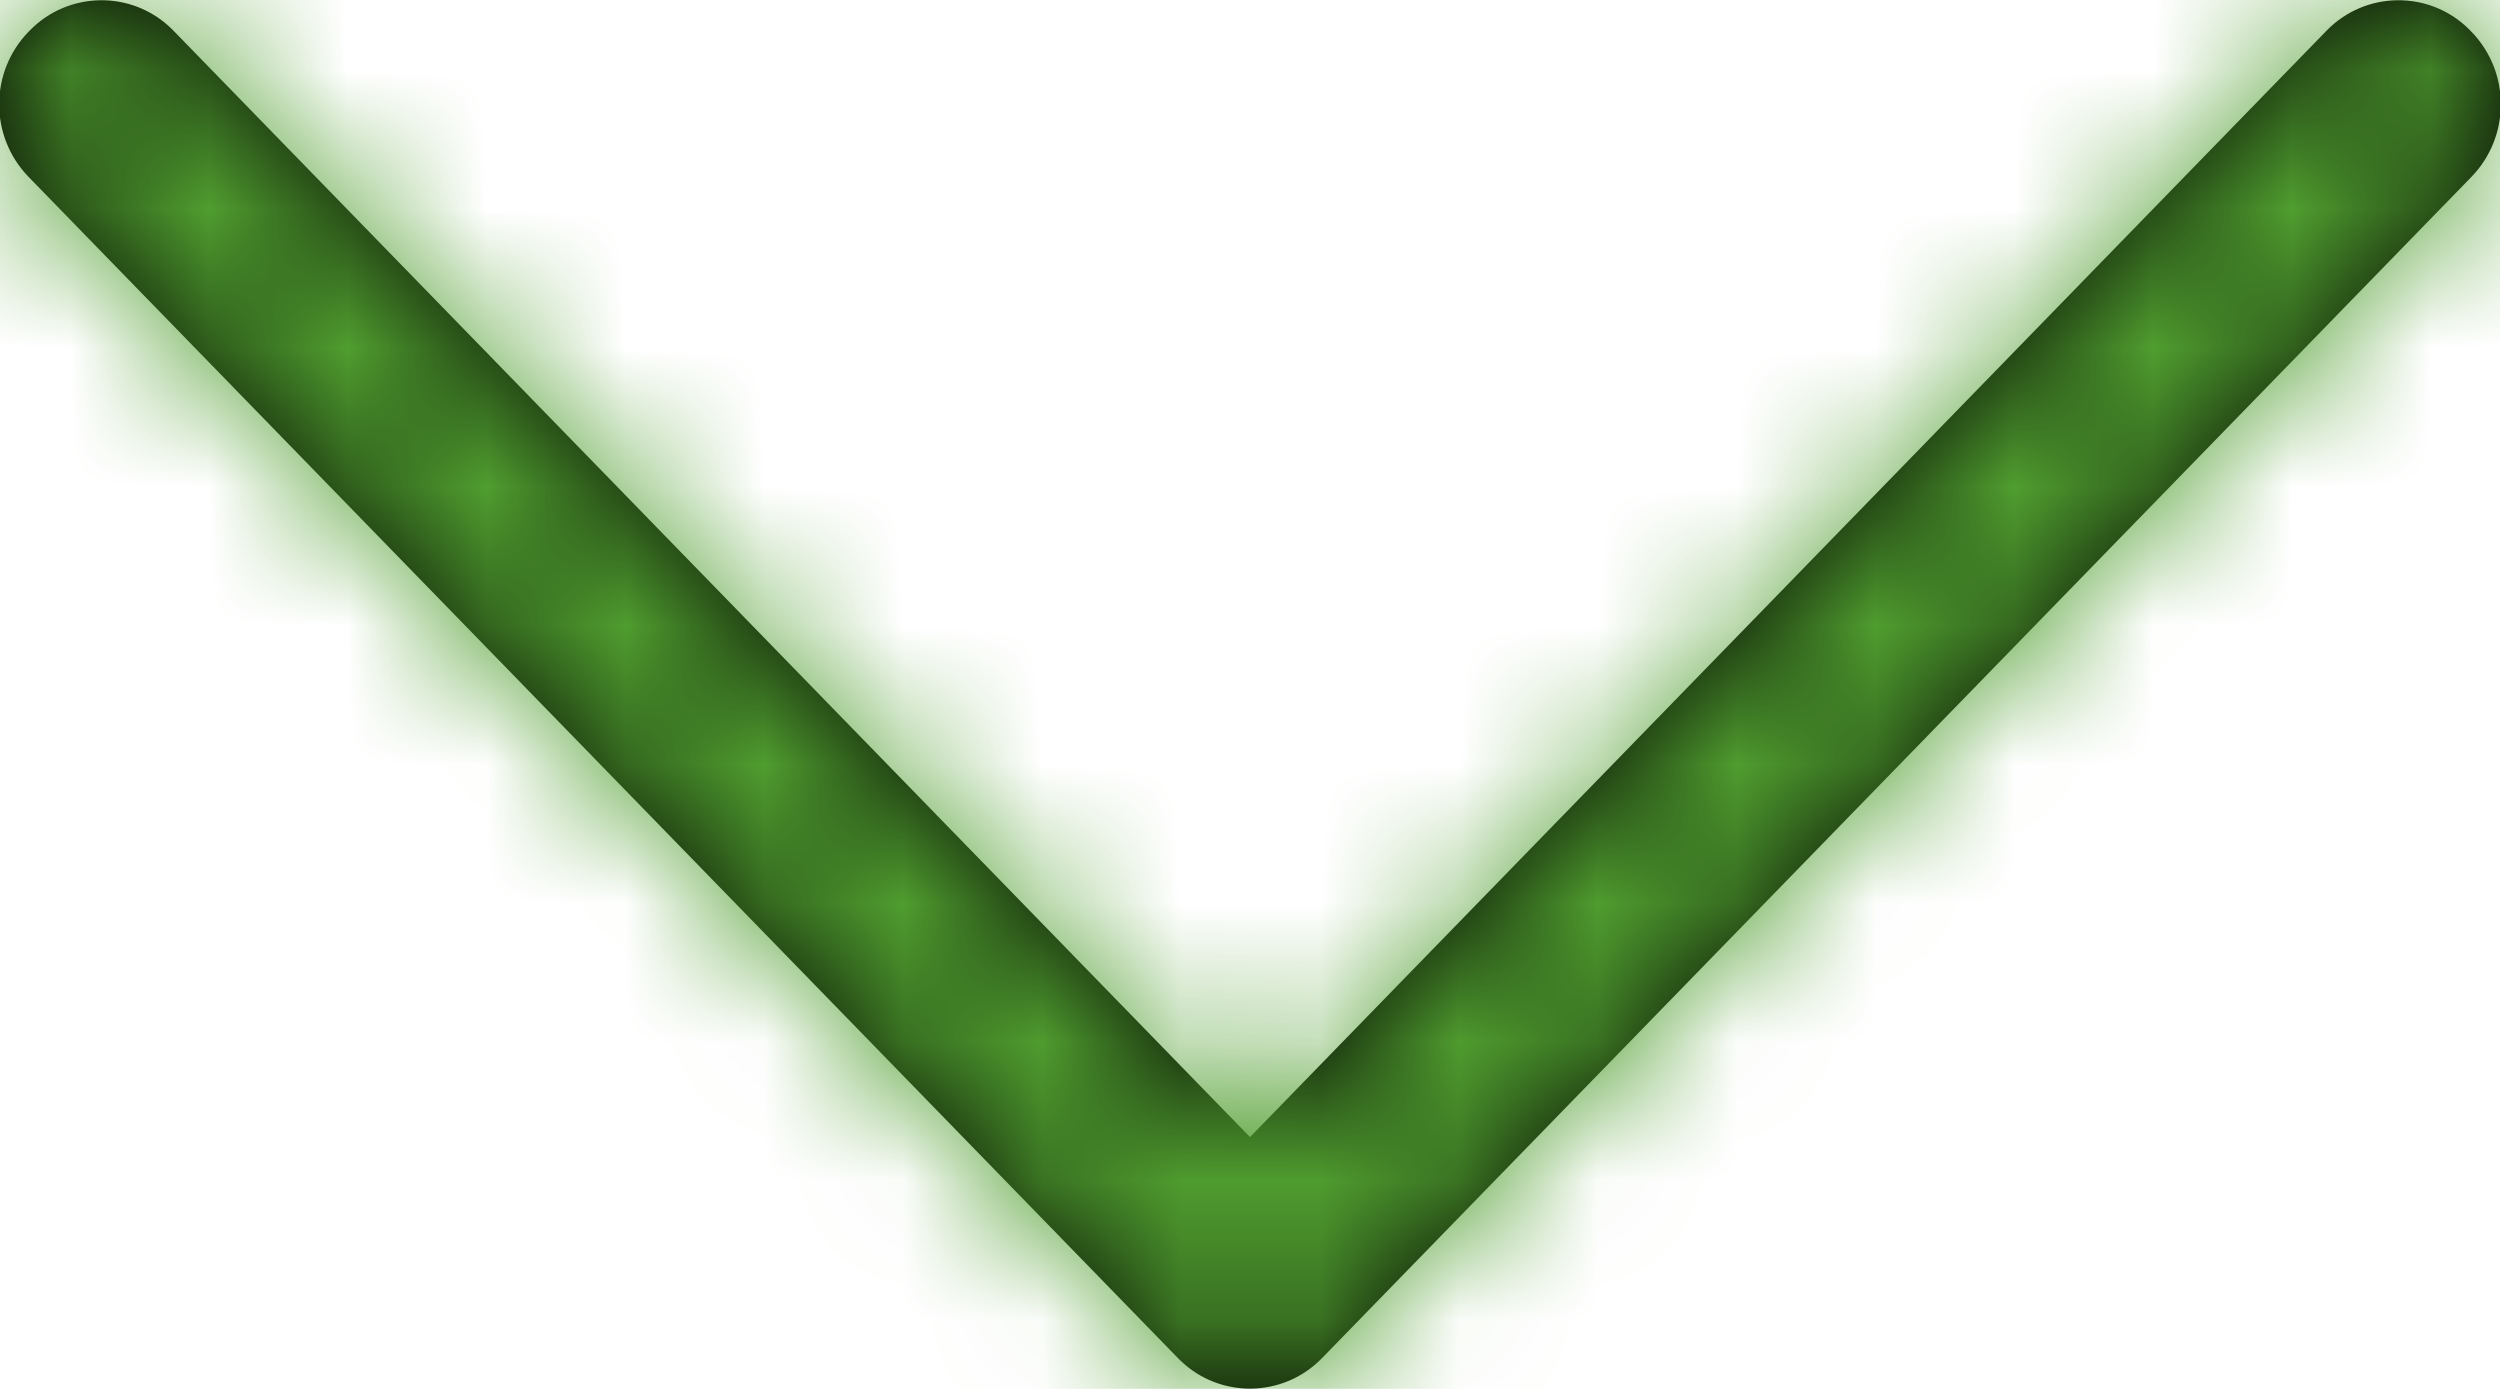
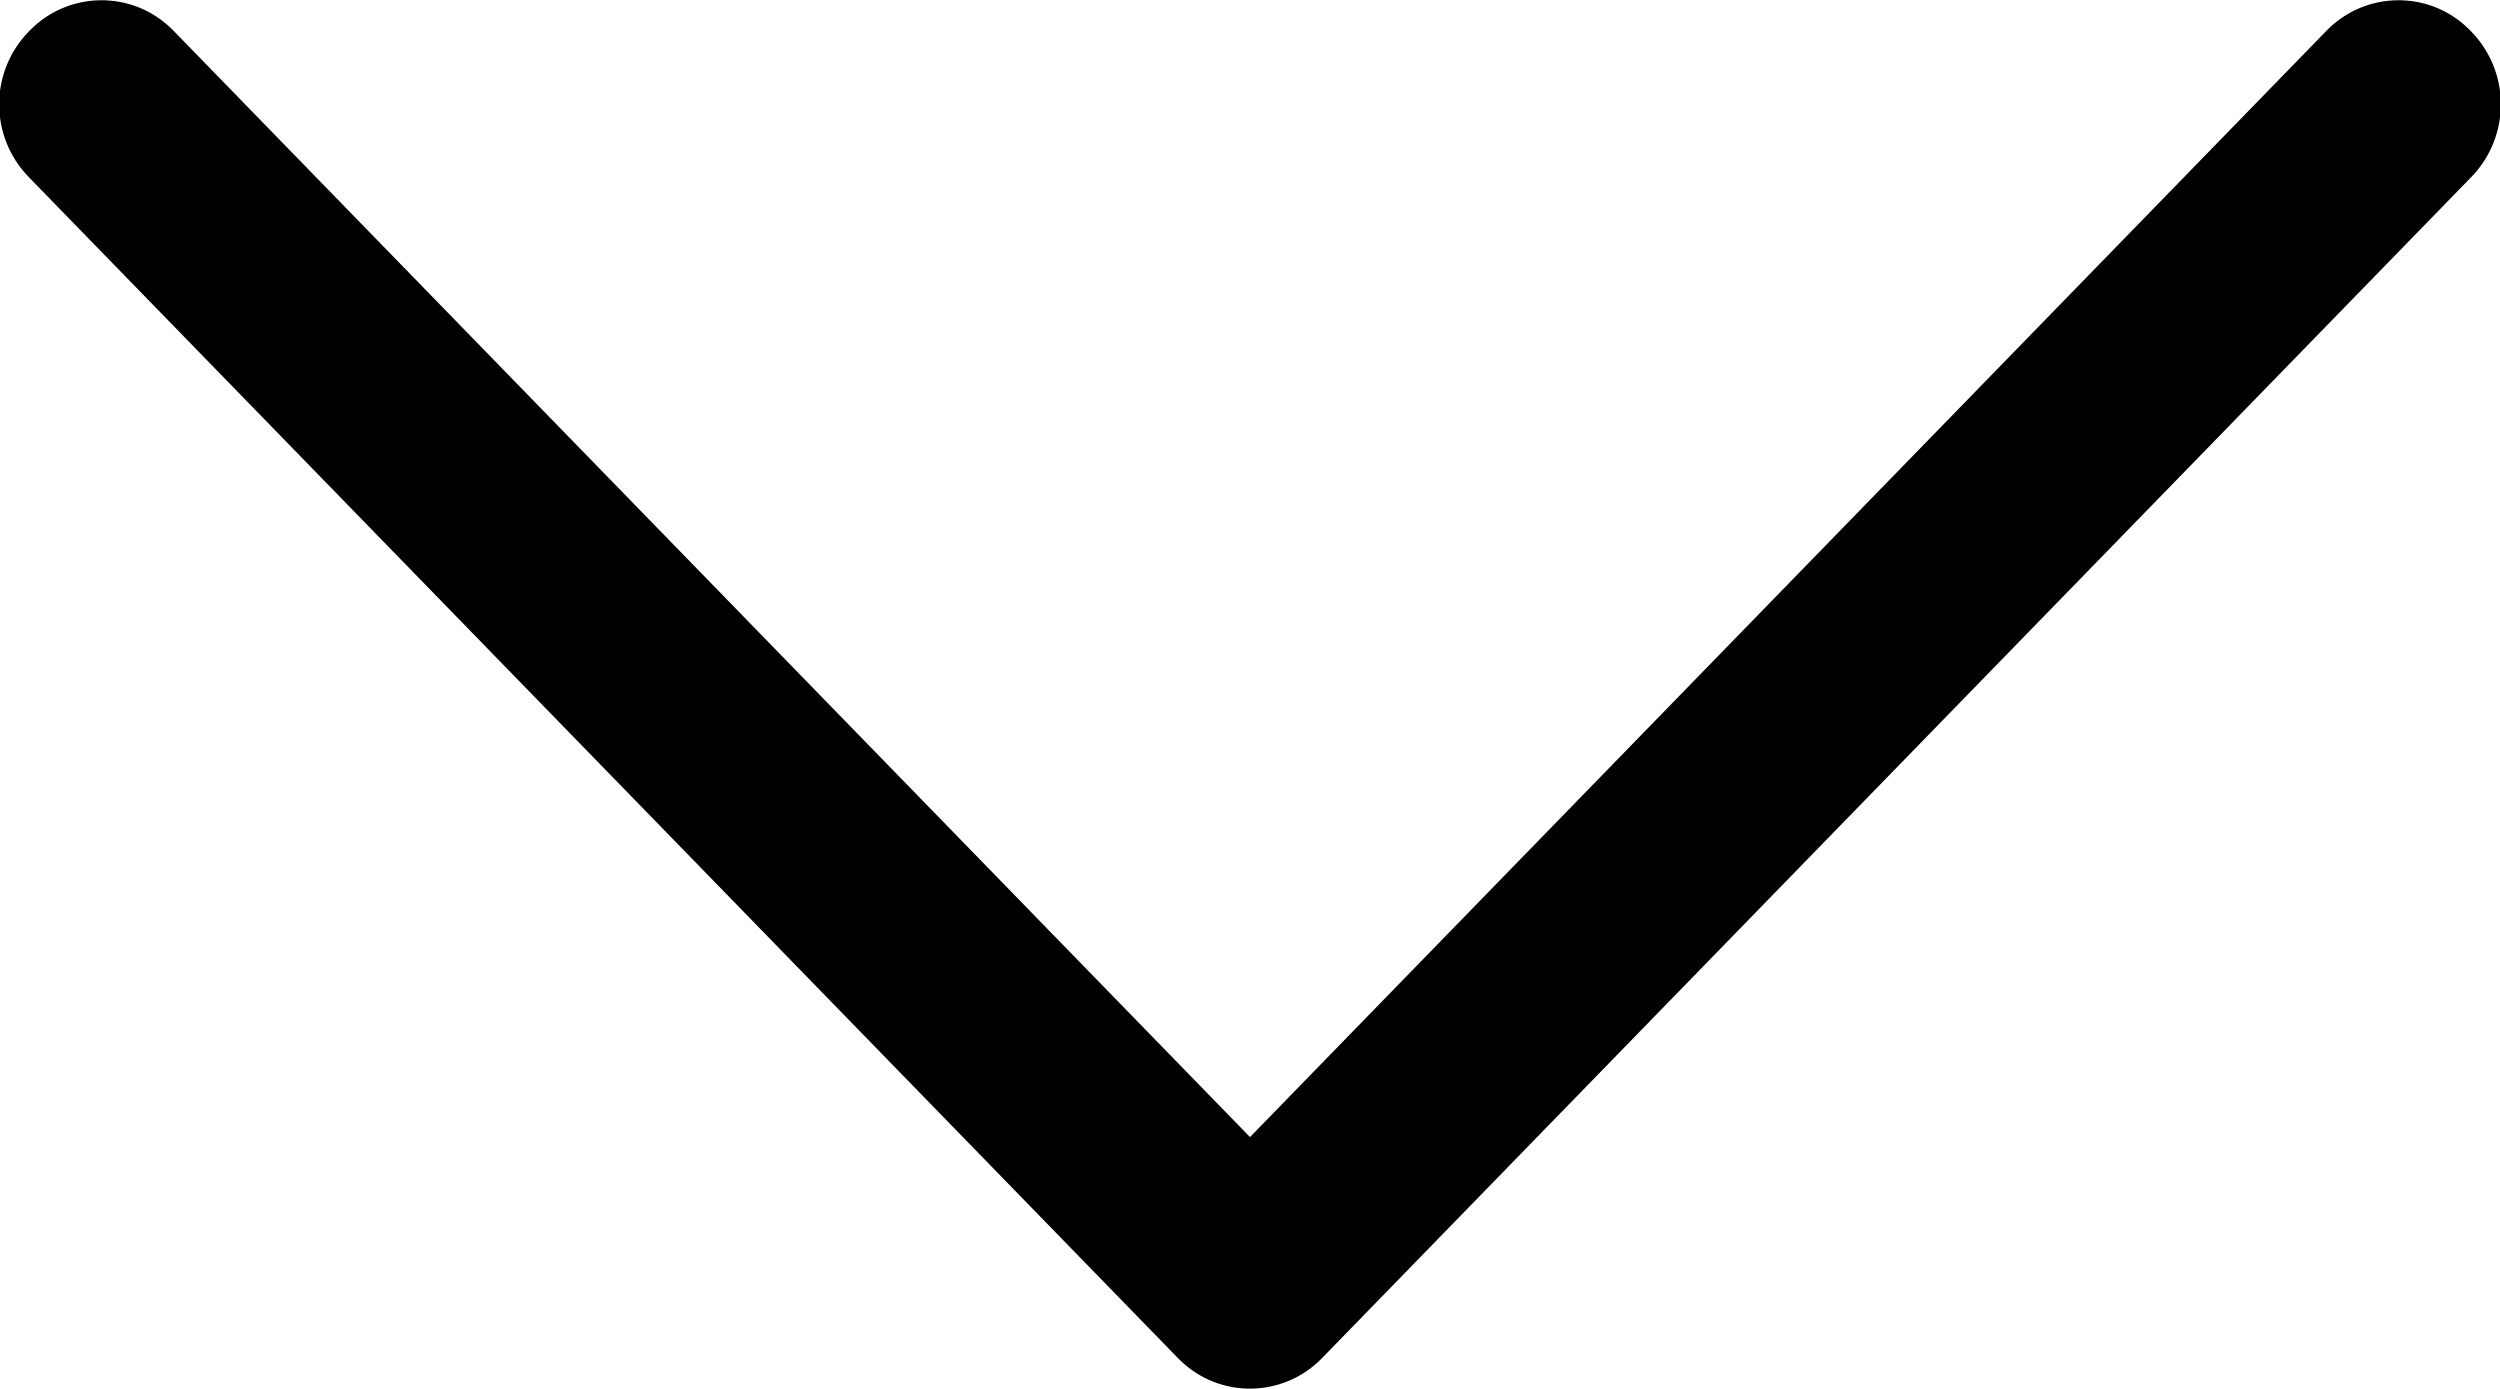
<svg xmlns="http://www.w3.org/2000/svg" xmlns:xlink="http://www.w3.org/1999/xlink" width="18px" height="10px" viewBox="0 0 18 10" version="1.1">
  <title>Icons/Reorder/24px</title>
  <desc>Created with Sketch.</desc>
  <defs>
    <path d="M12,16.187 L19.752,8.22 C20.03,7.935 20.487,7.928 20.772,8.206 C20.777,8.211 20.781,8.215 20.786,8.22 L20.793,8.227 C21.077,8.519 21.077,8.983 20.793,9.275 L12.517,17.78 C12.239,18.065 11.783,18.072 11.497,17.794 C11.492,17.789 11.488,17.785 11.483,17.78 L11.476,17.773 L3.207,9.275 C2.923,8.983 2.923,8.519 3.207,8.227 L3.214,8.22 C3.492,7.935 3.948,7.928 4.234,8.206 C4.239,8.211 4.243,8.215 4.248,8.22 L12,16.187 Z" id="path-1" />
  </defs>
  <g id="Page-1" stroke="none" stroke-width="1" fill="none" fill-rule="evenodd">
    <g id="01.01.01-Main-homepage" transform="translate(-1281, -80)">
      <g id="menu" transform="translate(0, -13)">
        <g id="Main-elements/Header" transform="translate(0, 45)">
          <g id="Navigation/Header/Basic-element" transform="translate(65, 29)">
            <g id="Group">
              <g transform="translate(799, 11)">
                <g id="Menu" transform="translate(351, 0)">
                  <g id="Icons/Reorder/24px" transform="translate(63, 0)">
                    <polygon id="Shape" points="0 0 24 0 24 24 0 24" />
                    <mask id="mask-2" fill="white">
                      <use xlink:href="#path-1" />
                    </mask>
                    <use id="Combined-Shape" fill="#000000" fill-rule="nonzero" xlink:href="#path-1" />
                    <g id="Colors/Basic/Blue" mask="url(#mask-2)" fill="#509E2F">
-                       <rect id="Green" x="0" y="0" width="24" height="24" />
-                     </g>
+                       </g>
                  </g>
                </g>
              </g>
            </g>
          </g>
        </g>
      </g>
    </g>
  </g>
</svg>